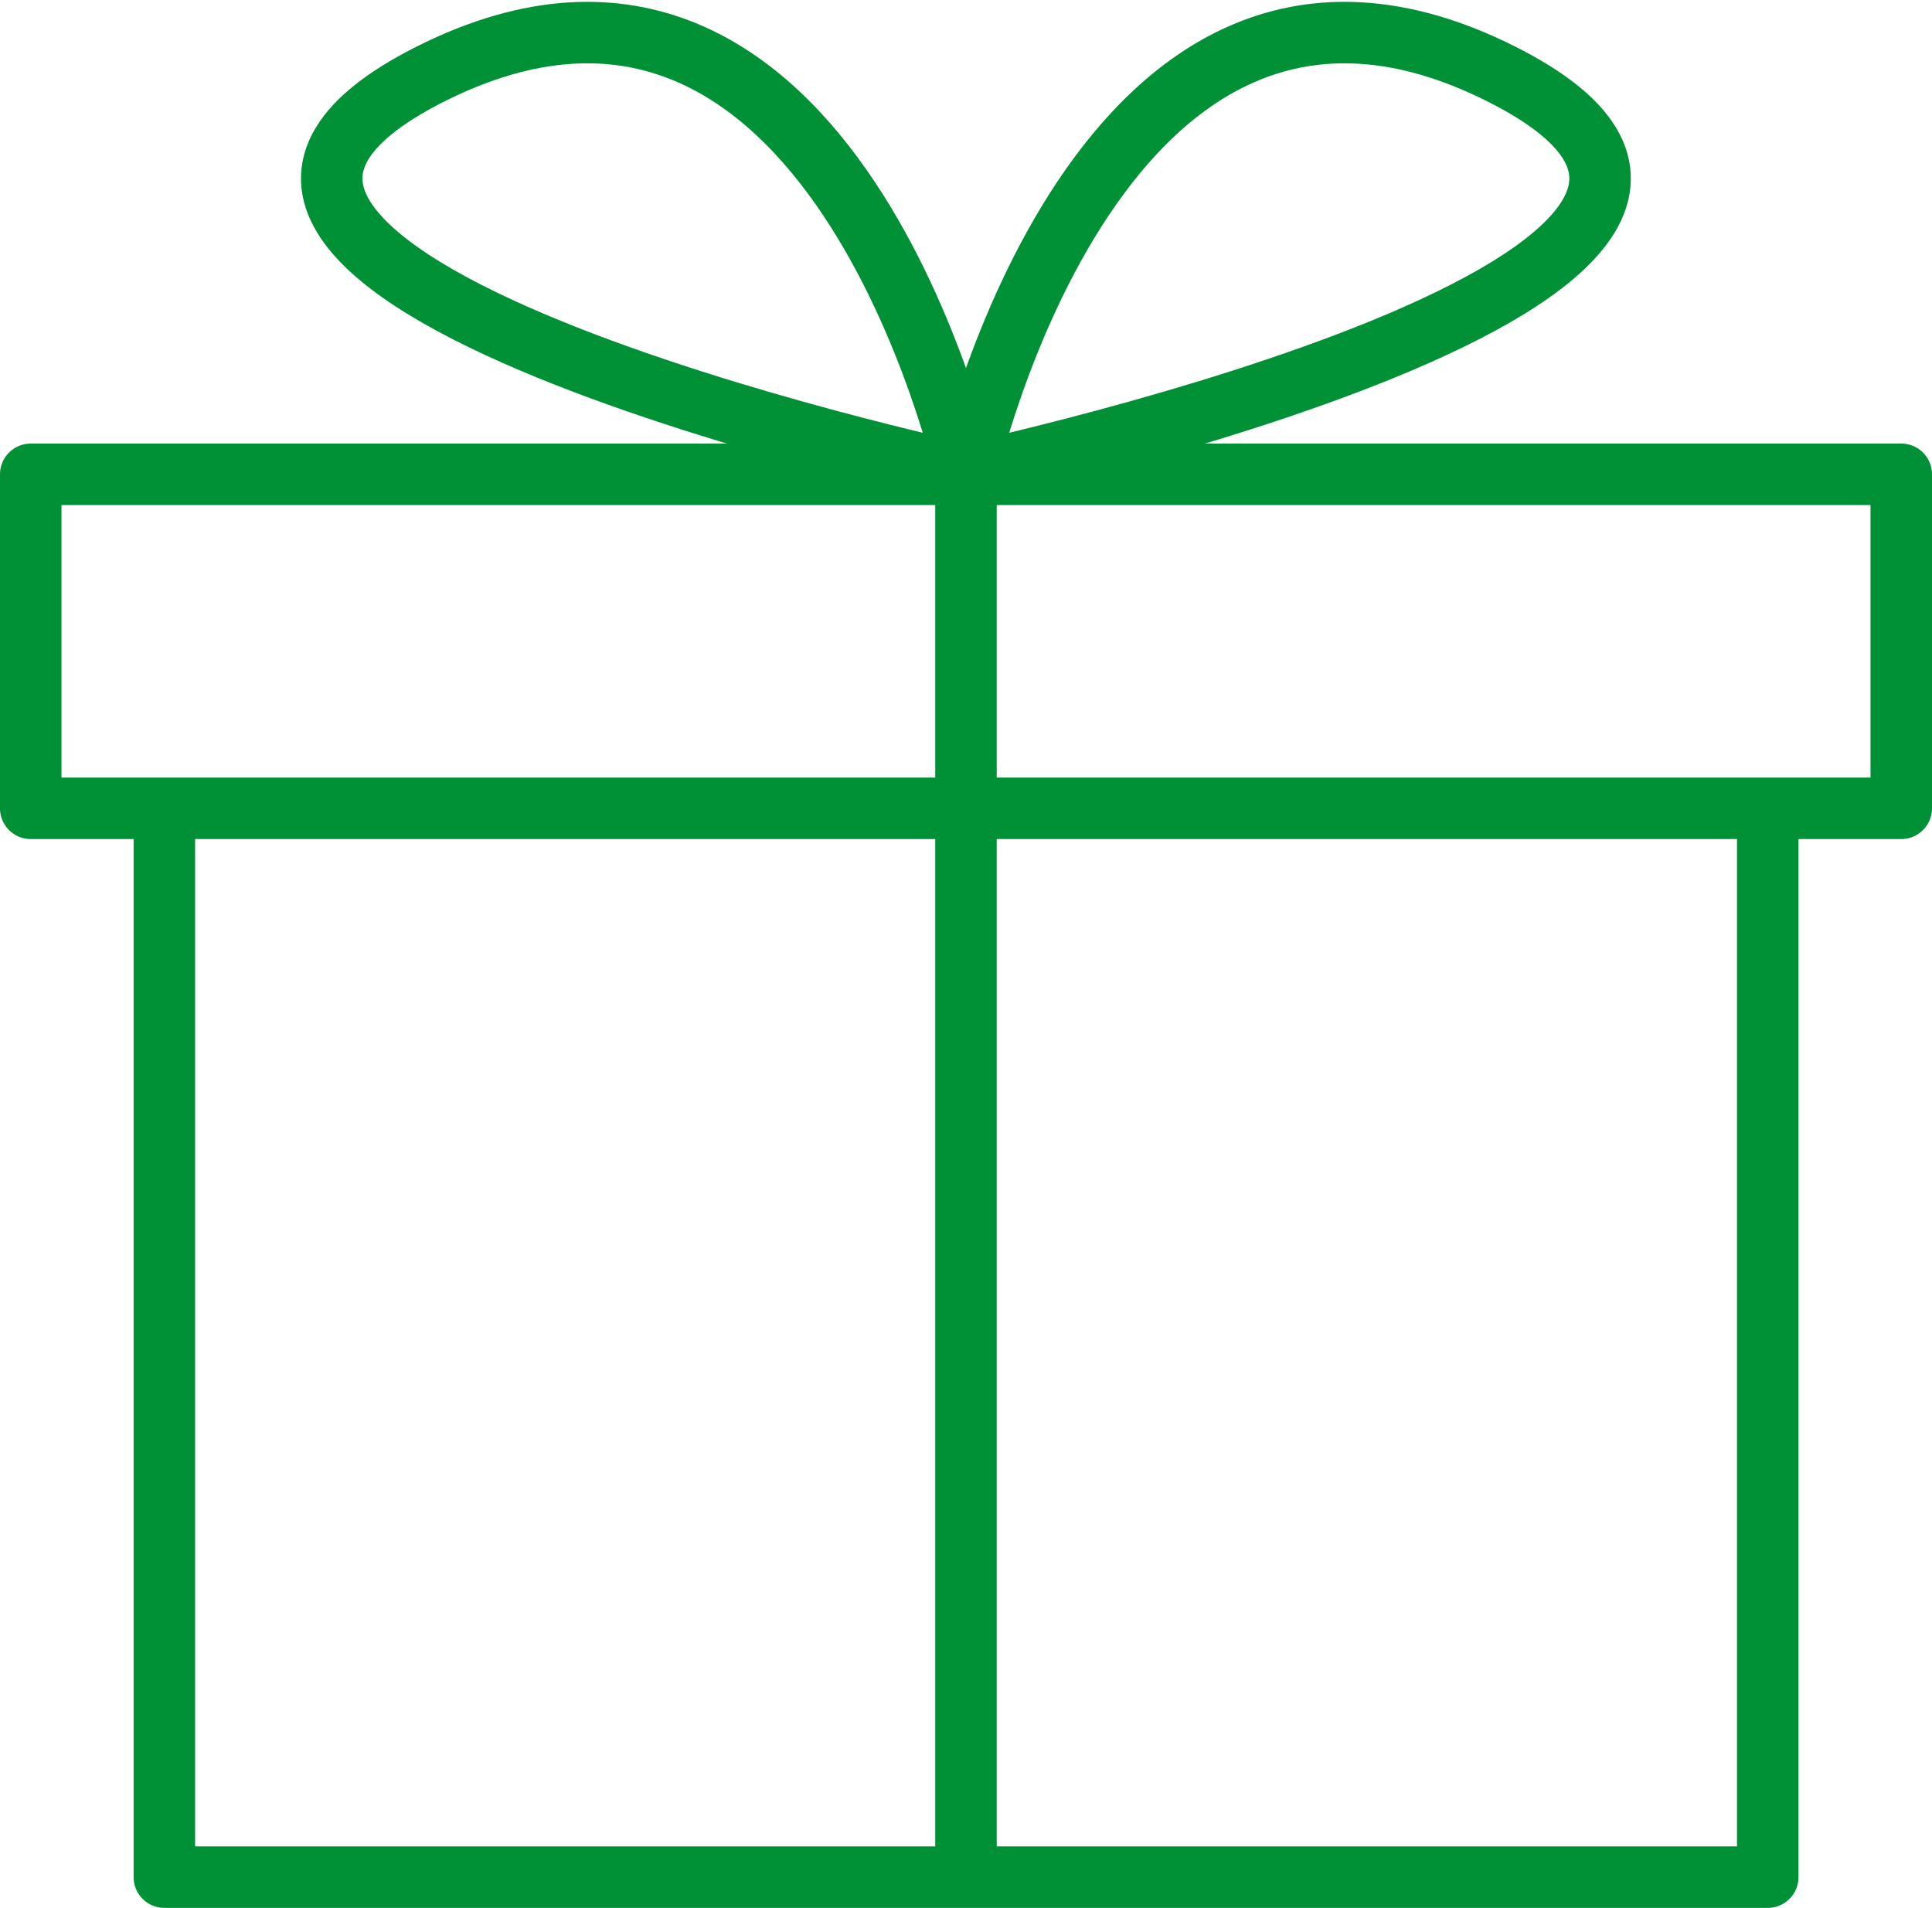
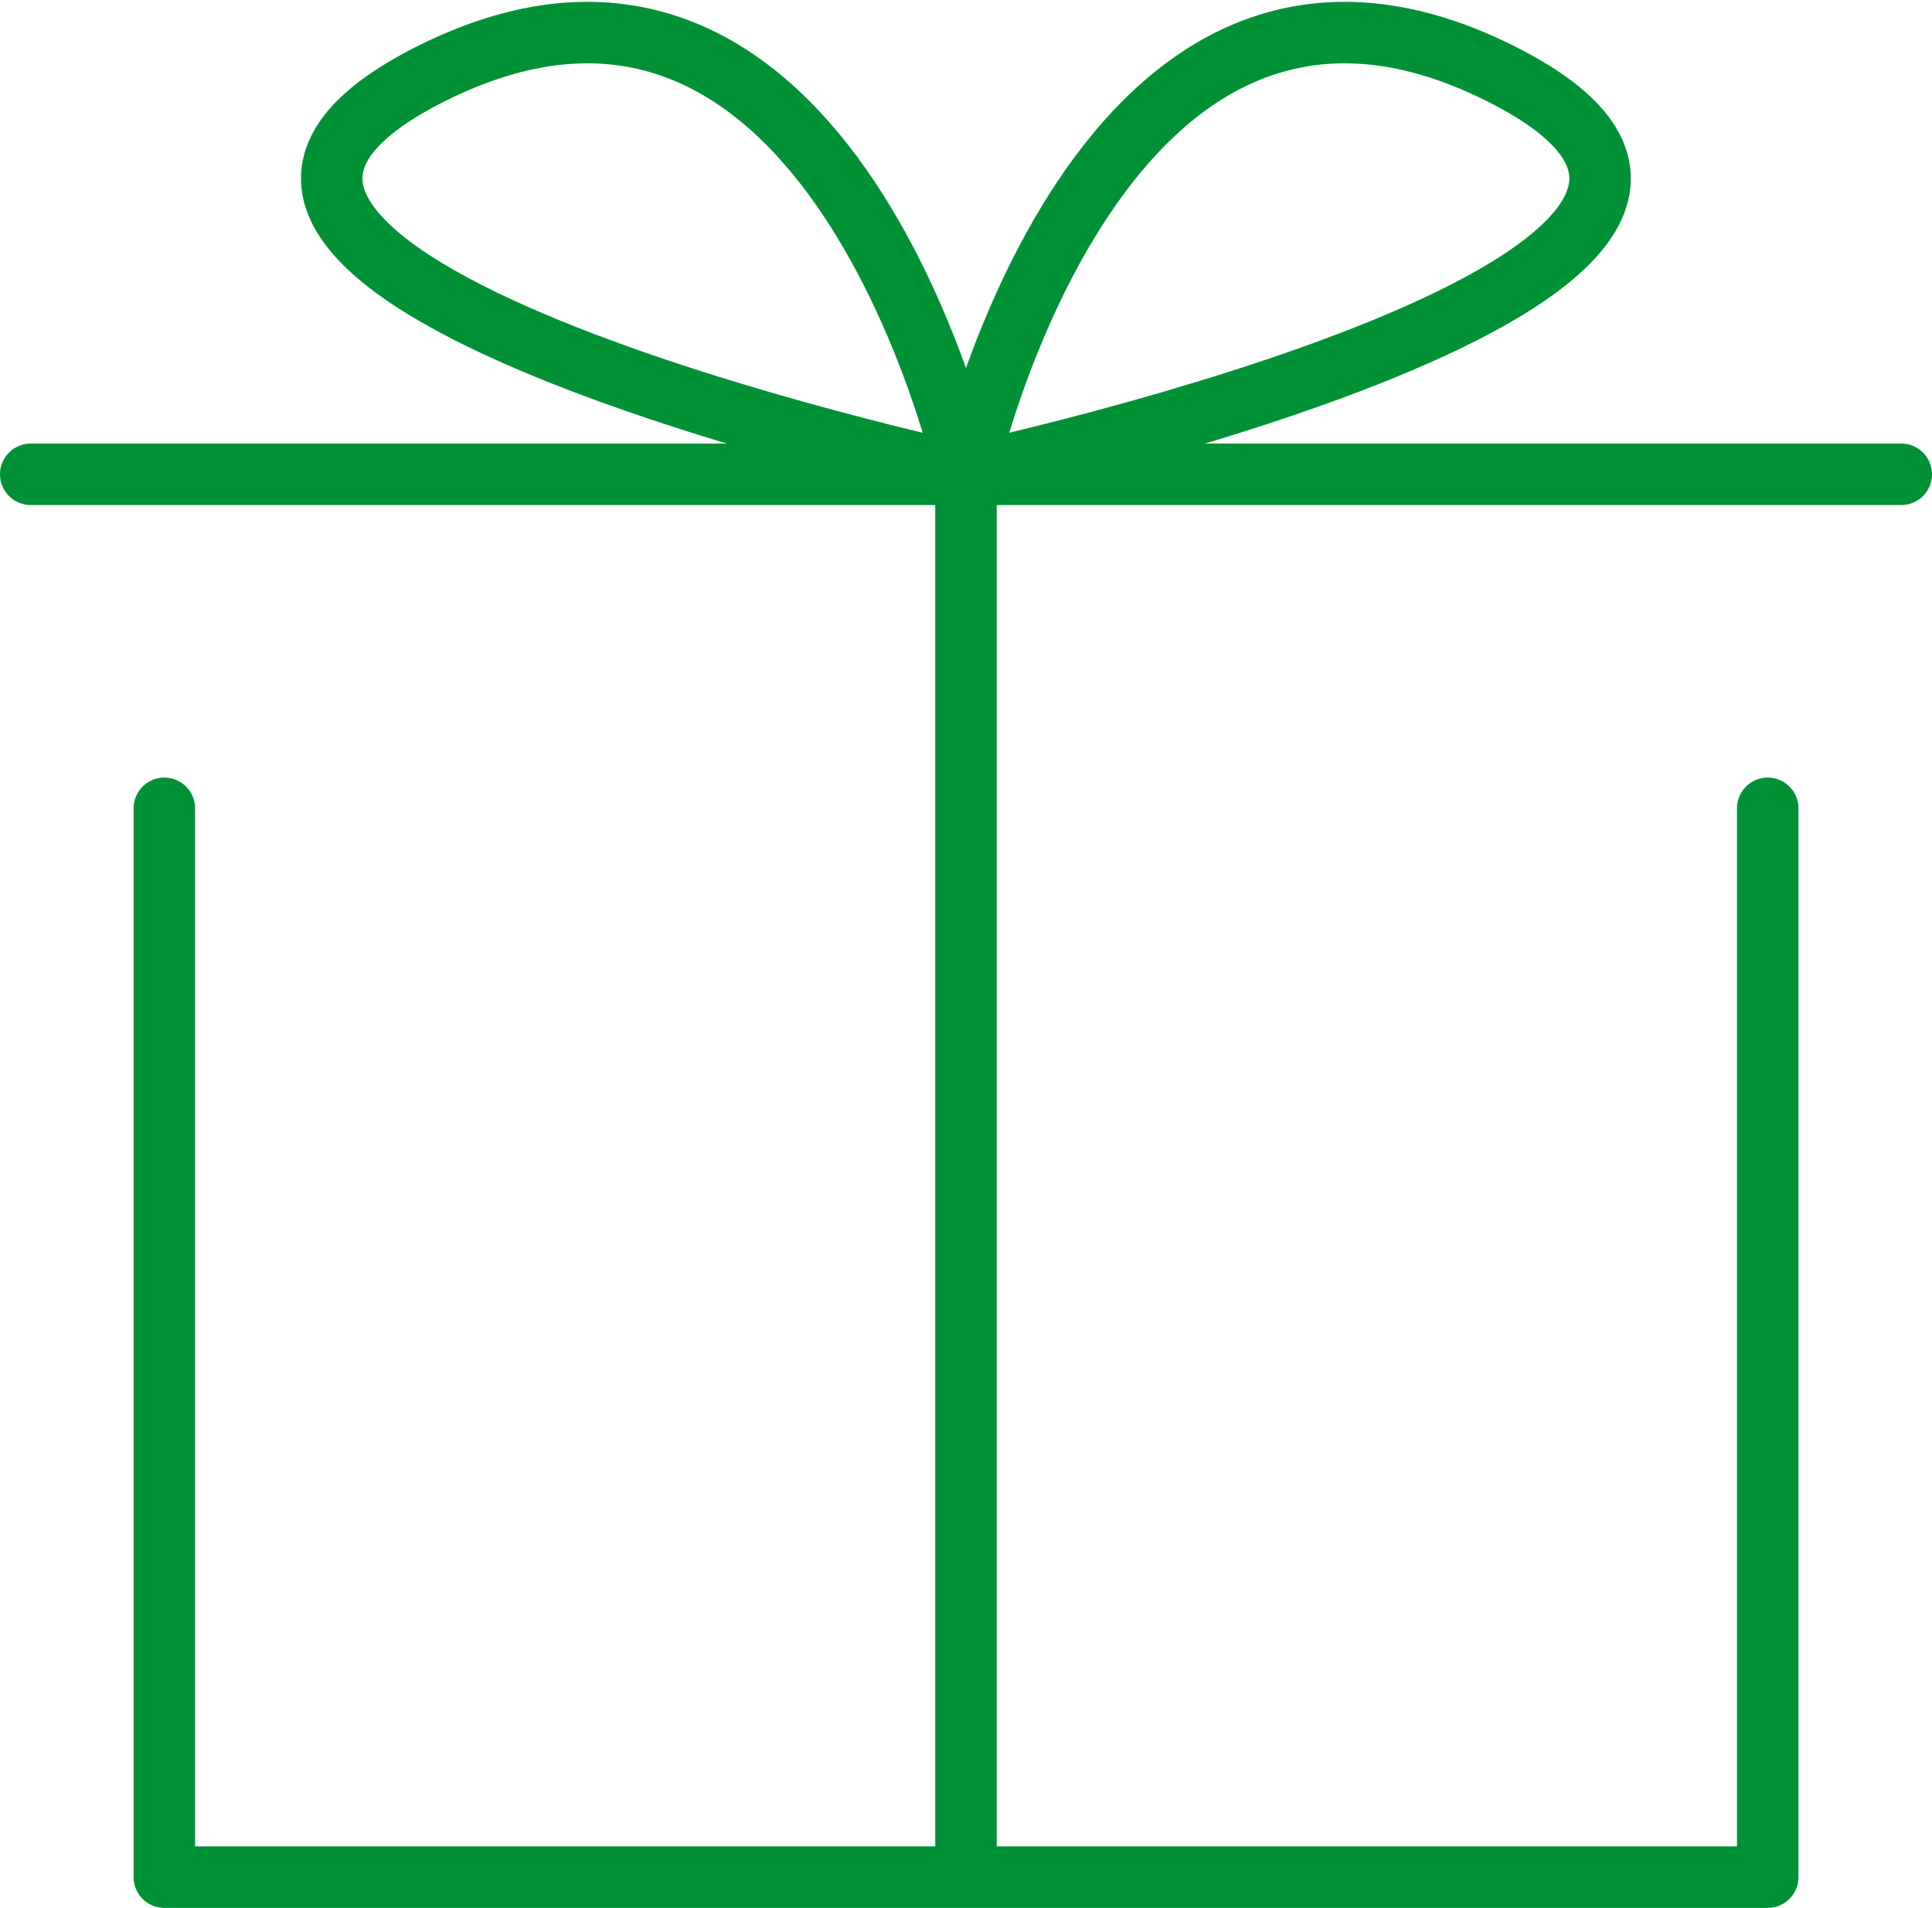
<svg xmlns="http://www.w3.org/2000/svg" width="62.843" height="62.06" viewBox="0 0 62.843 62.06">
-   <path id="Tracciato_16" data-name="Tracciato 16" d="M6.346,27.621V62.388H58.5V27.621M2,16.756V27.621H62.843V16.756Zm30.421,0S28.075-2.8,15.038,3.718,32.421,16.756,32.421,16.756,36.767-2.8,49.8,3.718,32.421,16.756,32.421,16.756m0,0V62.388" transform="translate(-1 -1.328)" fill="none" stroke="#009136" stroke-linecap="round" stroke-linejoin="round" stroke-width="2" />
+   <path id="Tracciato_16" data-name="Tracciato 16" d="M6.346,27.621V62.388H58.5V27.621M2,16.756H62.843V16.756Zm30.421,0S28.075-2.8,15.038,3.718,32.421,16.756,32.421,16.756,36.767-2.8,49.8,3.718,32.421,16.756,32.421,16.756m0,0V62.388" transform="translate(-1 -1.328)" fill="none" stroke="#009136" stroke-linecap="round" stroke-linejoin="round" stroke-width="2" />
</svg>